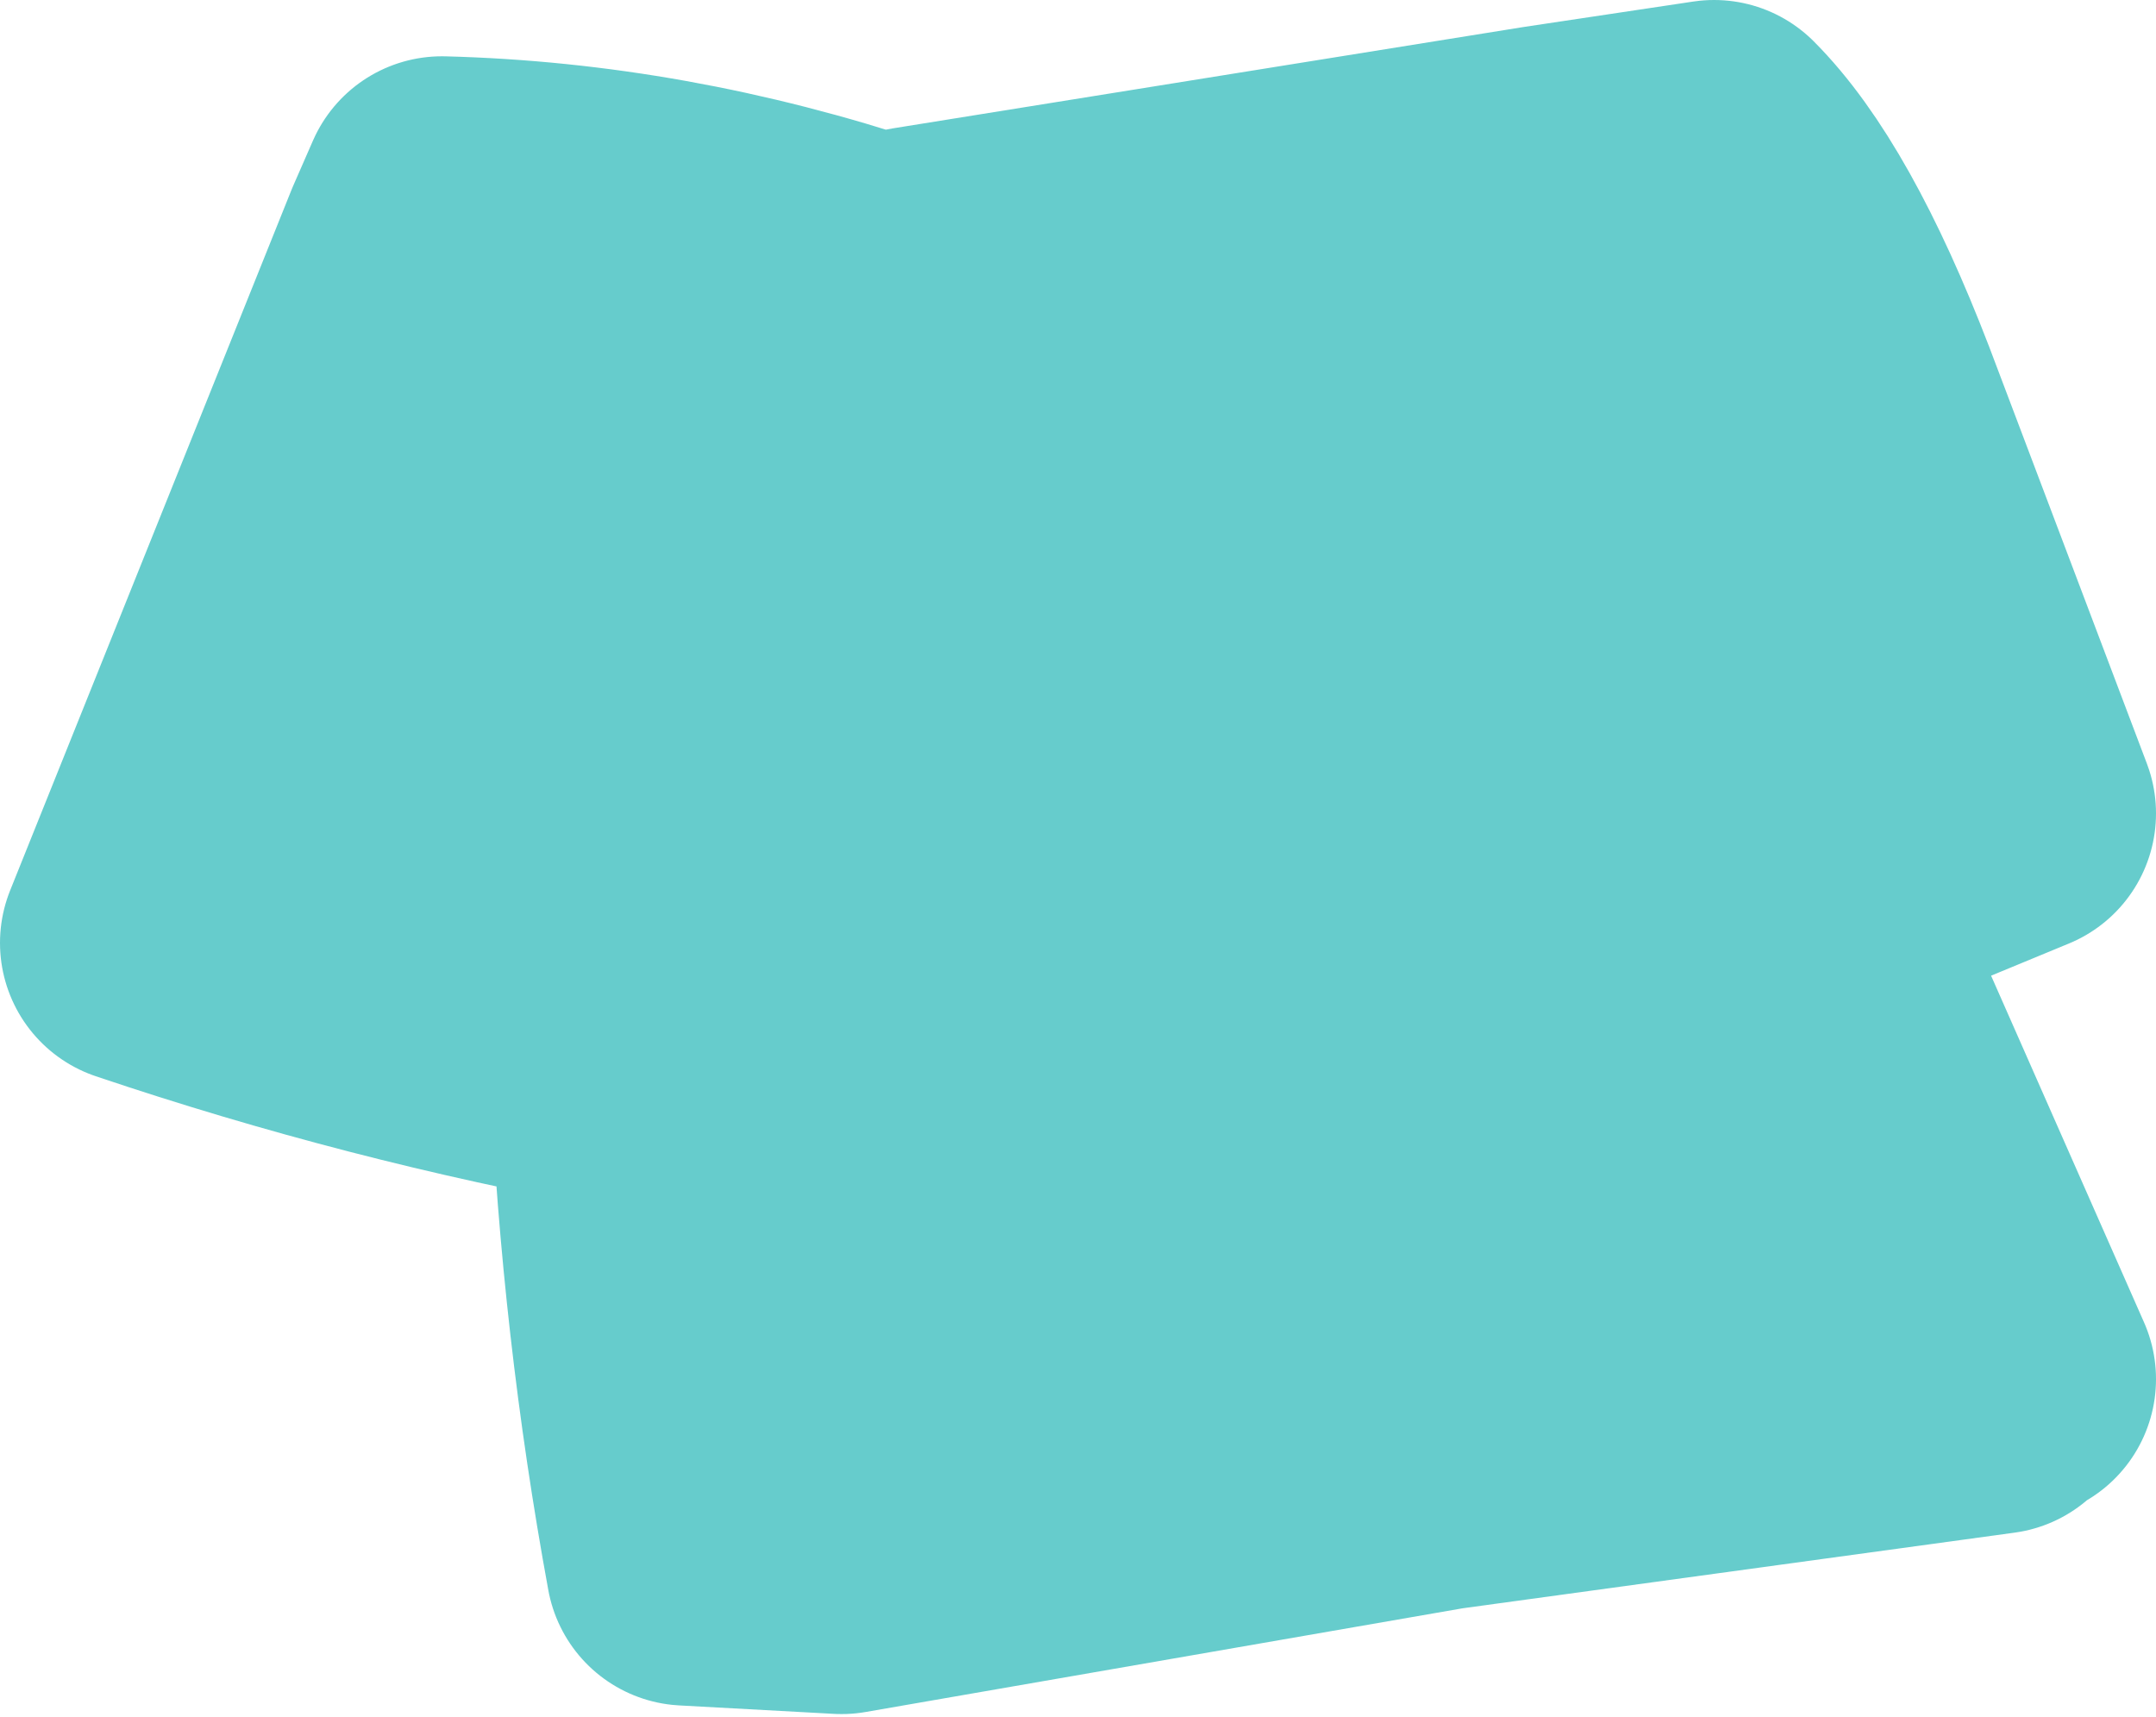
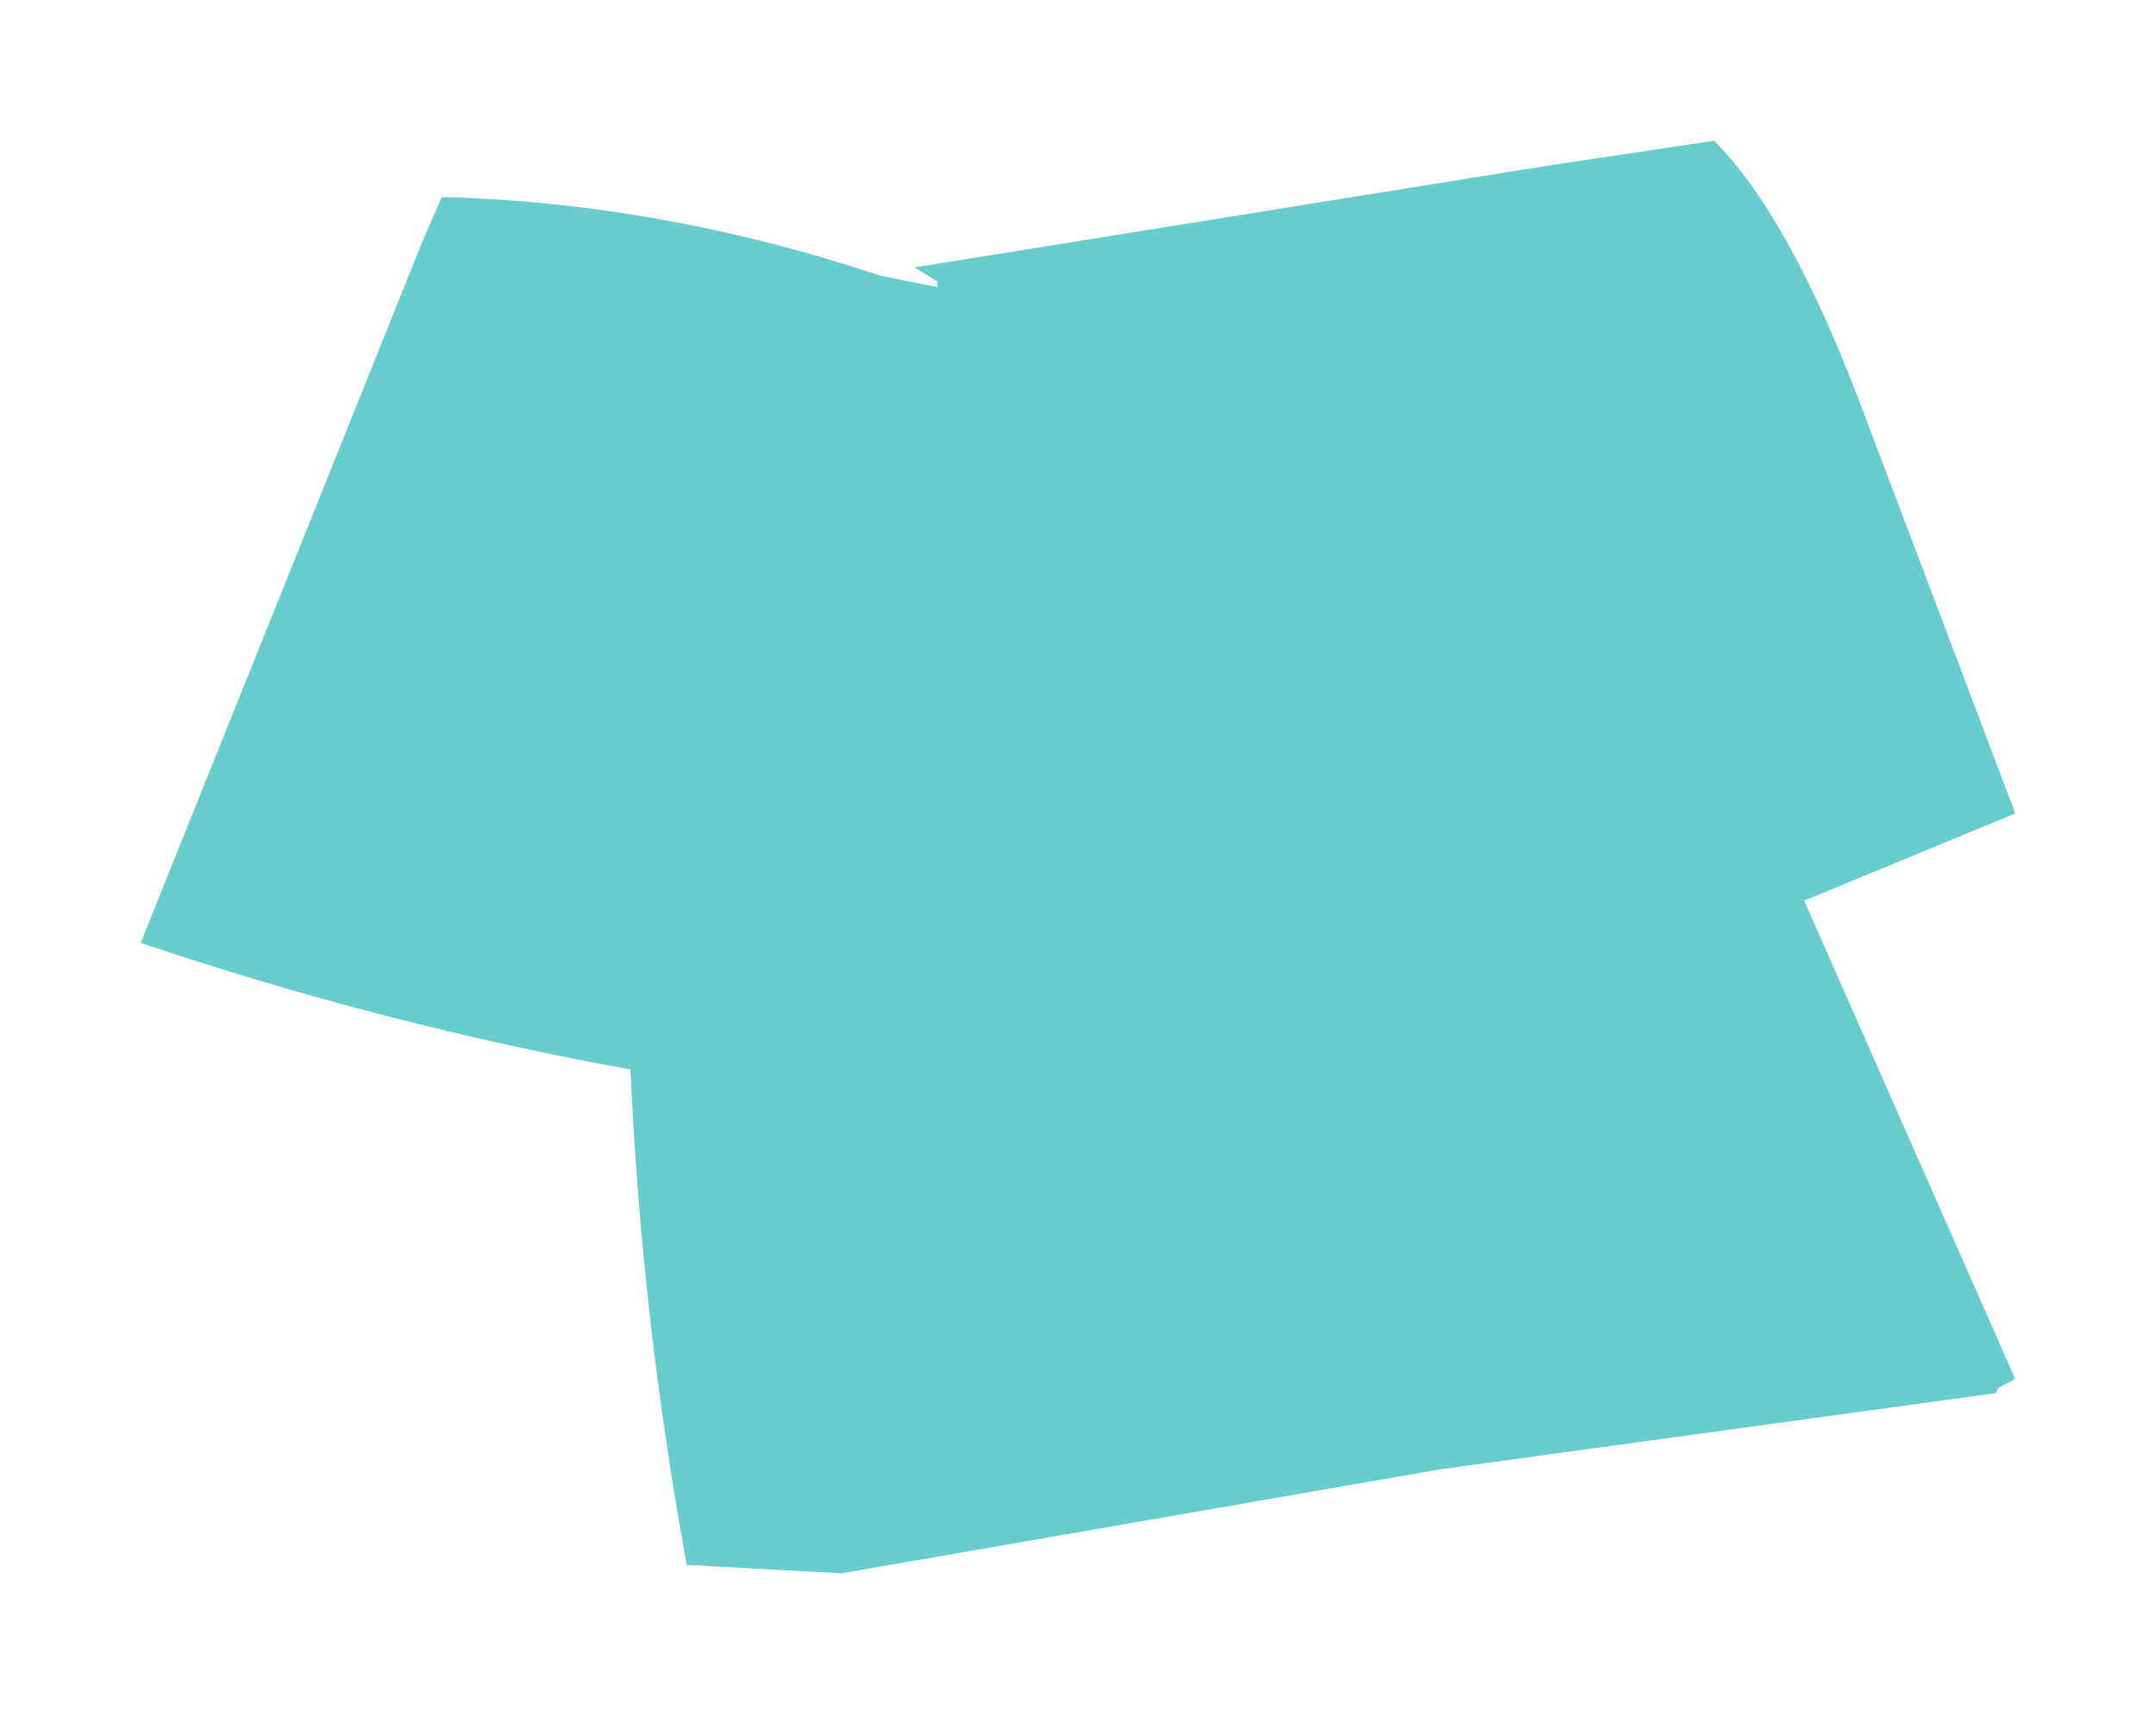
<svg xmlns="http://www.w3.org/2000/svg" height="30.5px" width="38.3px">
  <g transform="matrix(1.0, 0.0, 0.0, 1.0, 49.45, -11.05)">
    <path d="M-16.45 18.1 L-13.65 25.5 -17.4 27.05 -13.65 35.55 -13.95 35.7 -14.0 35.8 -23.85 37.15 -34.5 39.0 -37.25 38.85 Q-38.05 34.5 -38.25 30.05 -42.65 29.25 -46.95 27.8 L-41.95 15.35 -41.6 14.55 Q-37.7 14.65 -33.8 15.95 L-32.8 16.15 -32.8 16.05 -33.2 15.8 -22.0 14.0 -19.0 13.55 Q-17.7 14.85 -16.45 18.1" fill="#66cccc" fill-rule="evenodd" stroke="none" />
-     <path d="M-16.45 18.1 L-13.65 25.5 -17.4 27.05 -13.65 35.55 -13.95 35.7 -14.0 35.8 -23.85 37.15 -34.5 39.0 -37.25 38.85 Q-38.05 34.5 -38.25 30.05 -42.65 29.25 -46.95 27.8 L-41.95 15.35 -41.6 14.55 Q-37.7 14.65 -33.8 15.95 L-32.8 16.15 -32.8 16.05 -33.2 15.8 -22.0 14.0 -19.0 13.55 Q-17.7 14.85 -16.45 18.1 Z" fill="none" stroke="#66cccc" stroke-linecap="round" stroke-linejoin="round" stroke-width="5.0" />
  </g>
</svg>